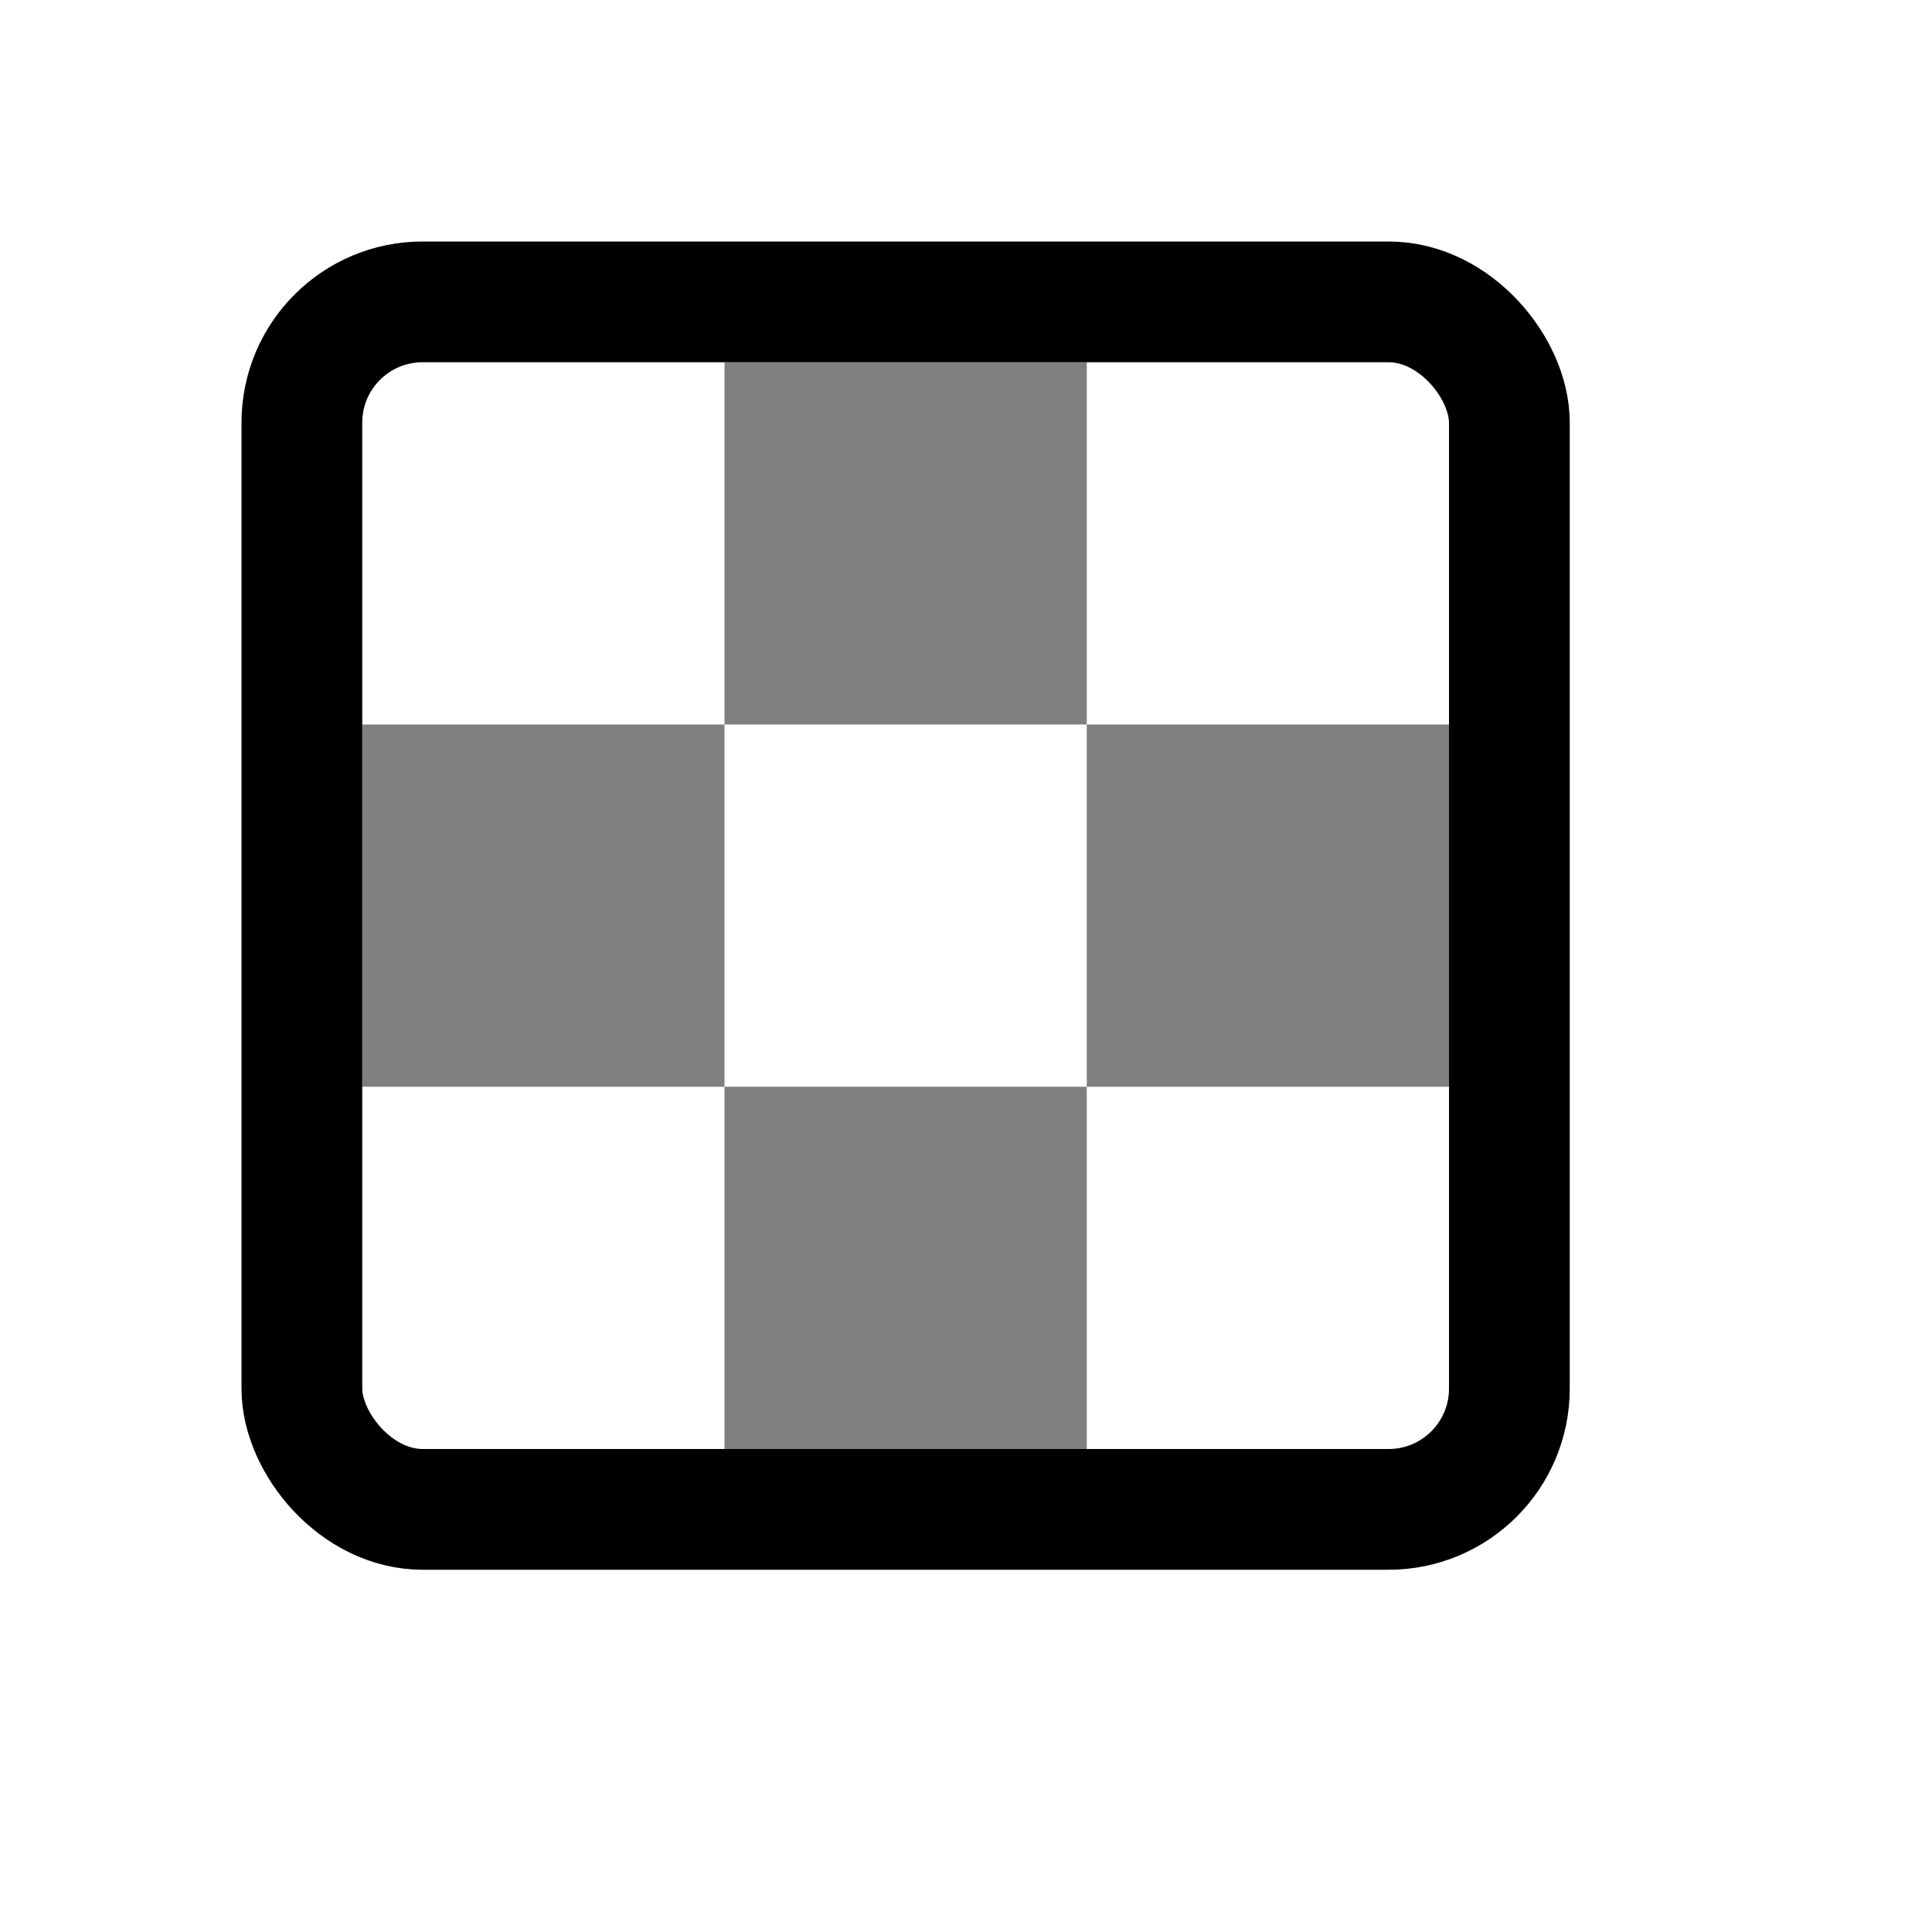
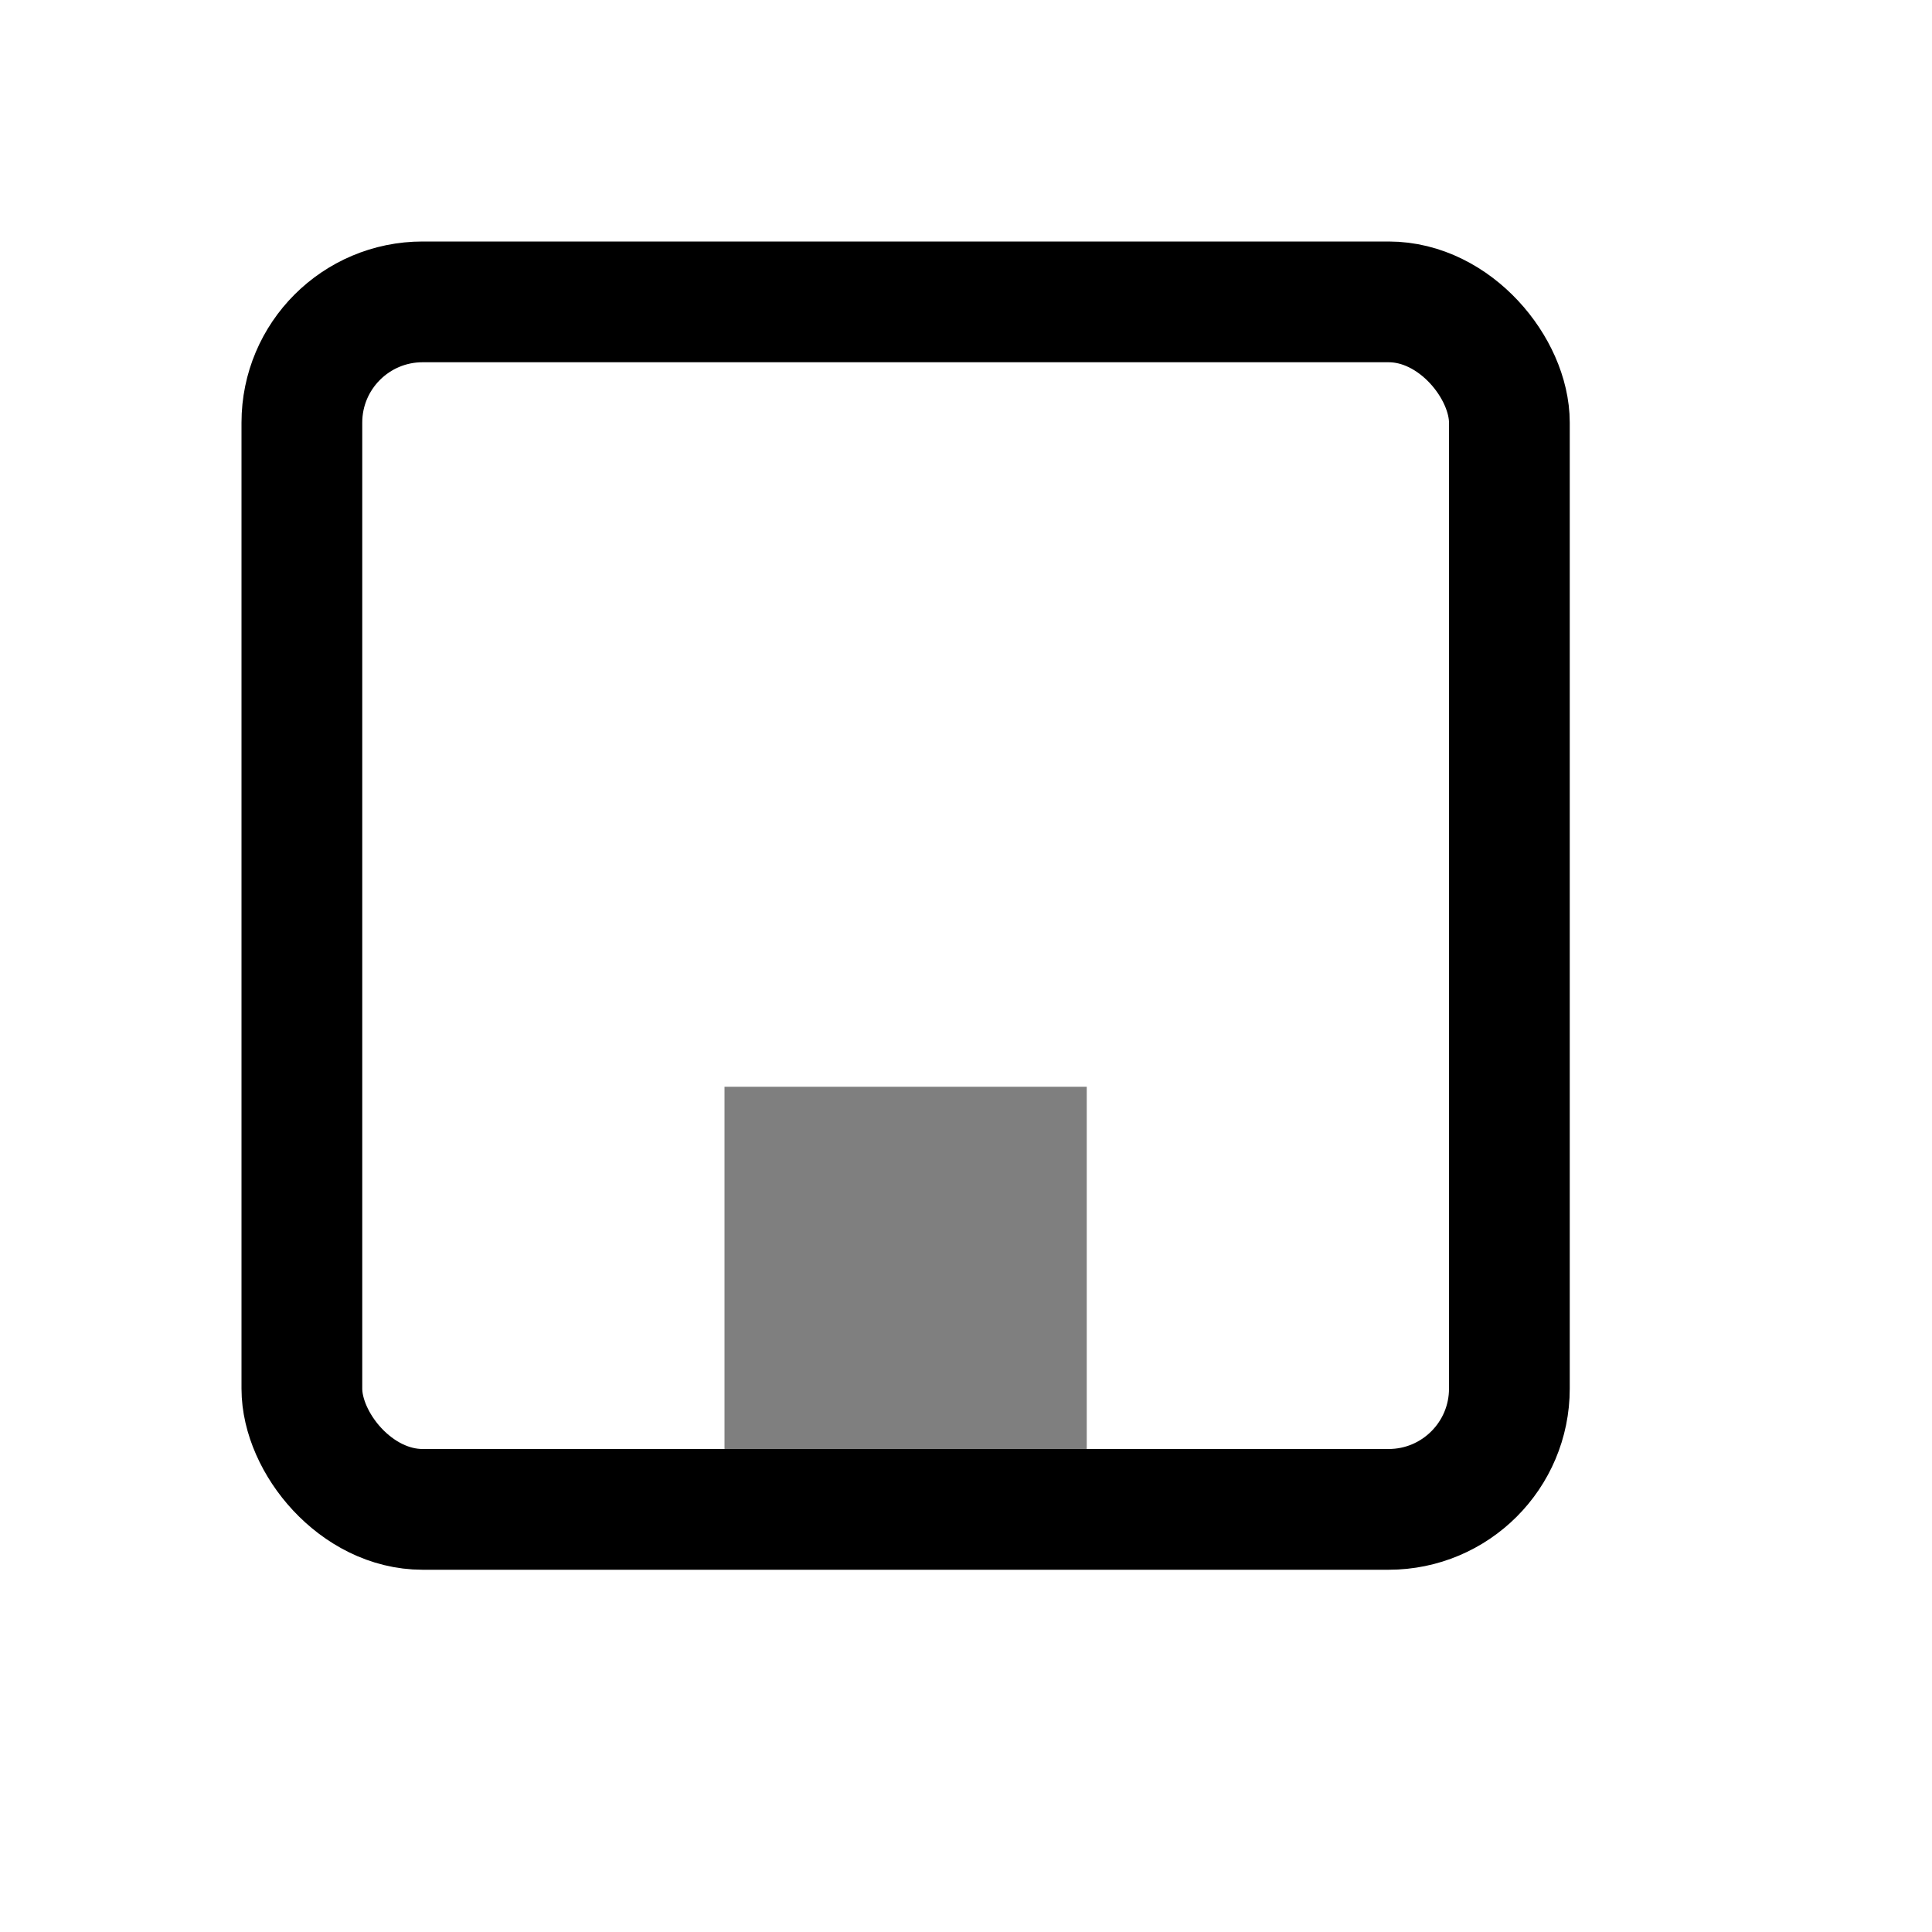
<svg xmlns="http://www.w3.org/2000/svg" id="root" version="1.1" viewBox="0 0 16 16">
  <rect x="2.5" y="2.5" width="10" height="10" rx="1" ry="1" fill="none" stroke="currentColor" />
-   <rect x="6" y="3" width="3" height="3" opacity="0.5" />
-   <rect x="3" y="6" width="3" height="3" opacity="0.5" />
  <rect x="6" y="9" width="3" height="3" opacity="0.5" />
-   <rect x="9" y="6" width="3" height="3" opacity="0.5" />
</svg>